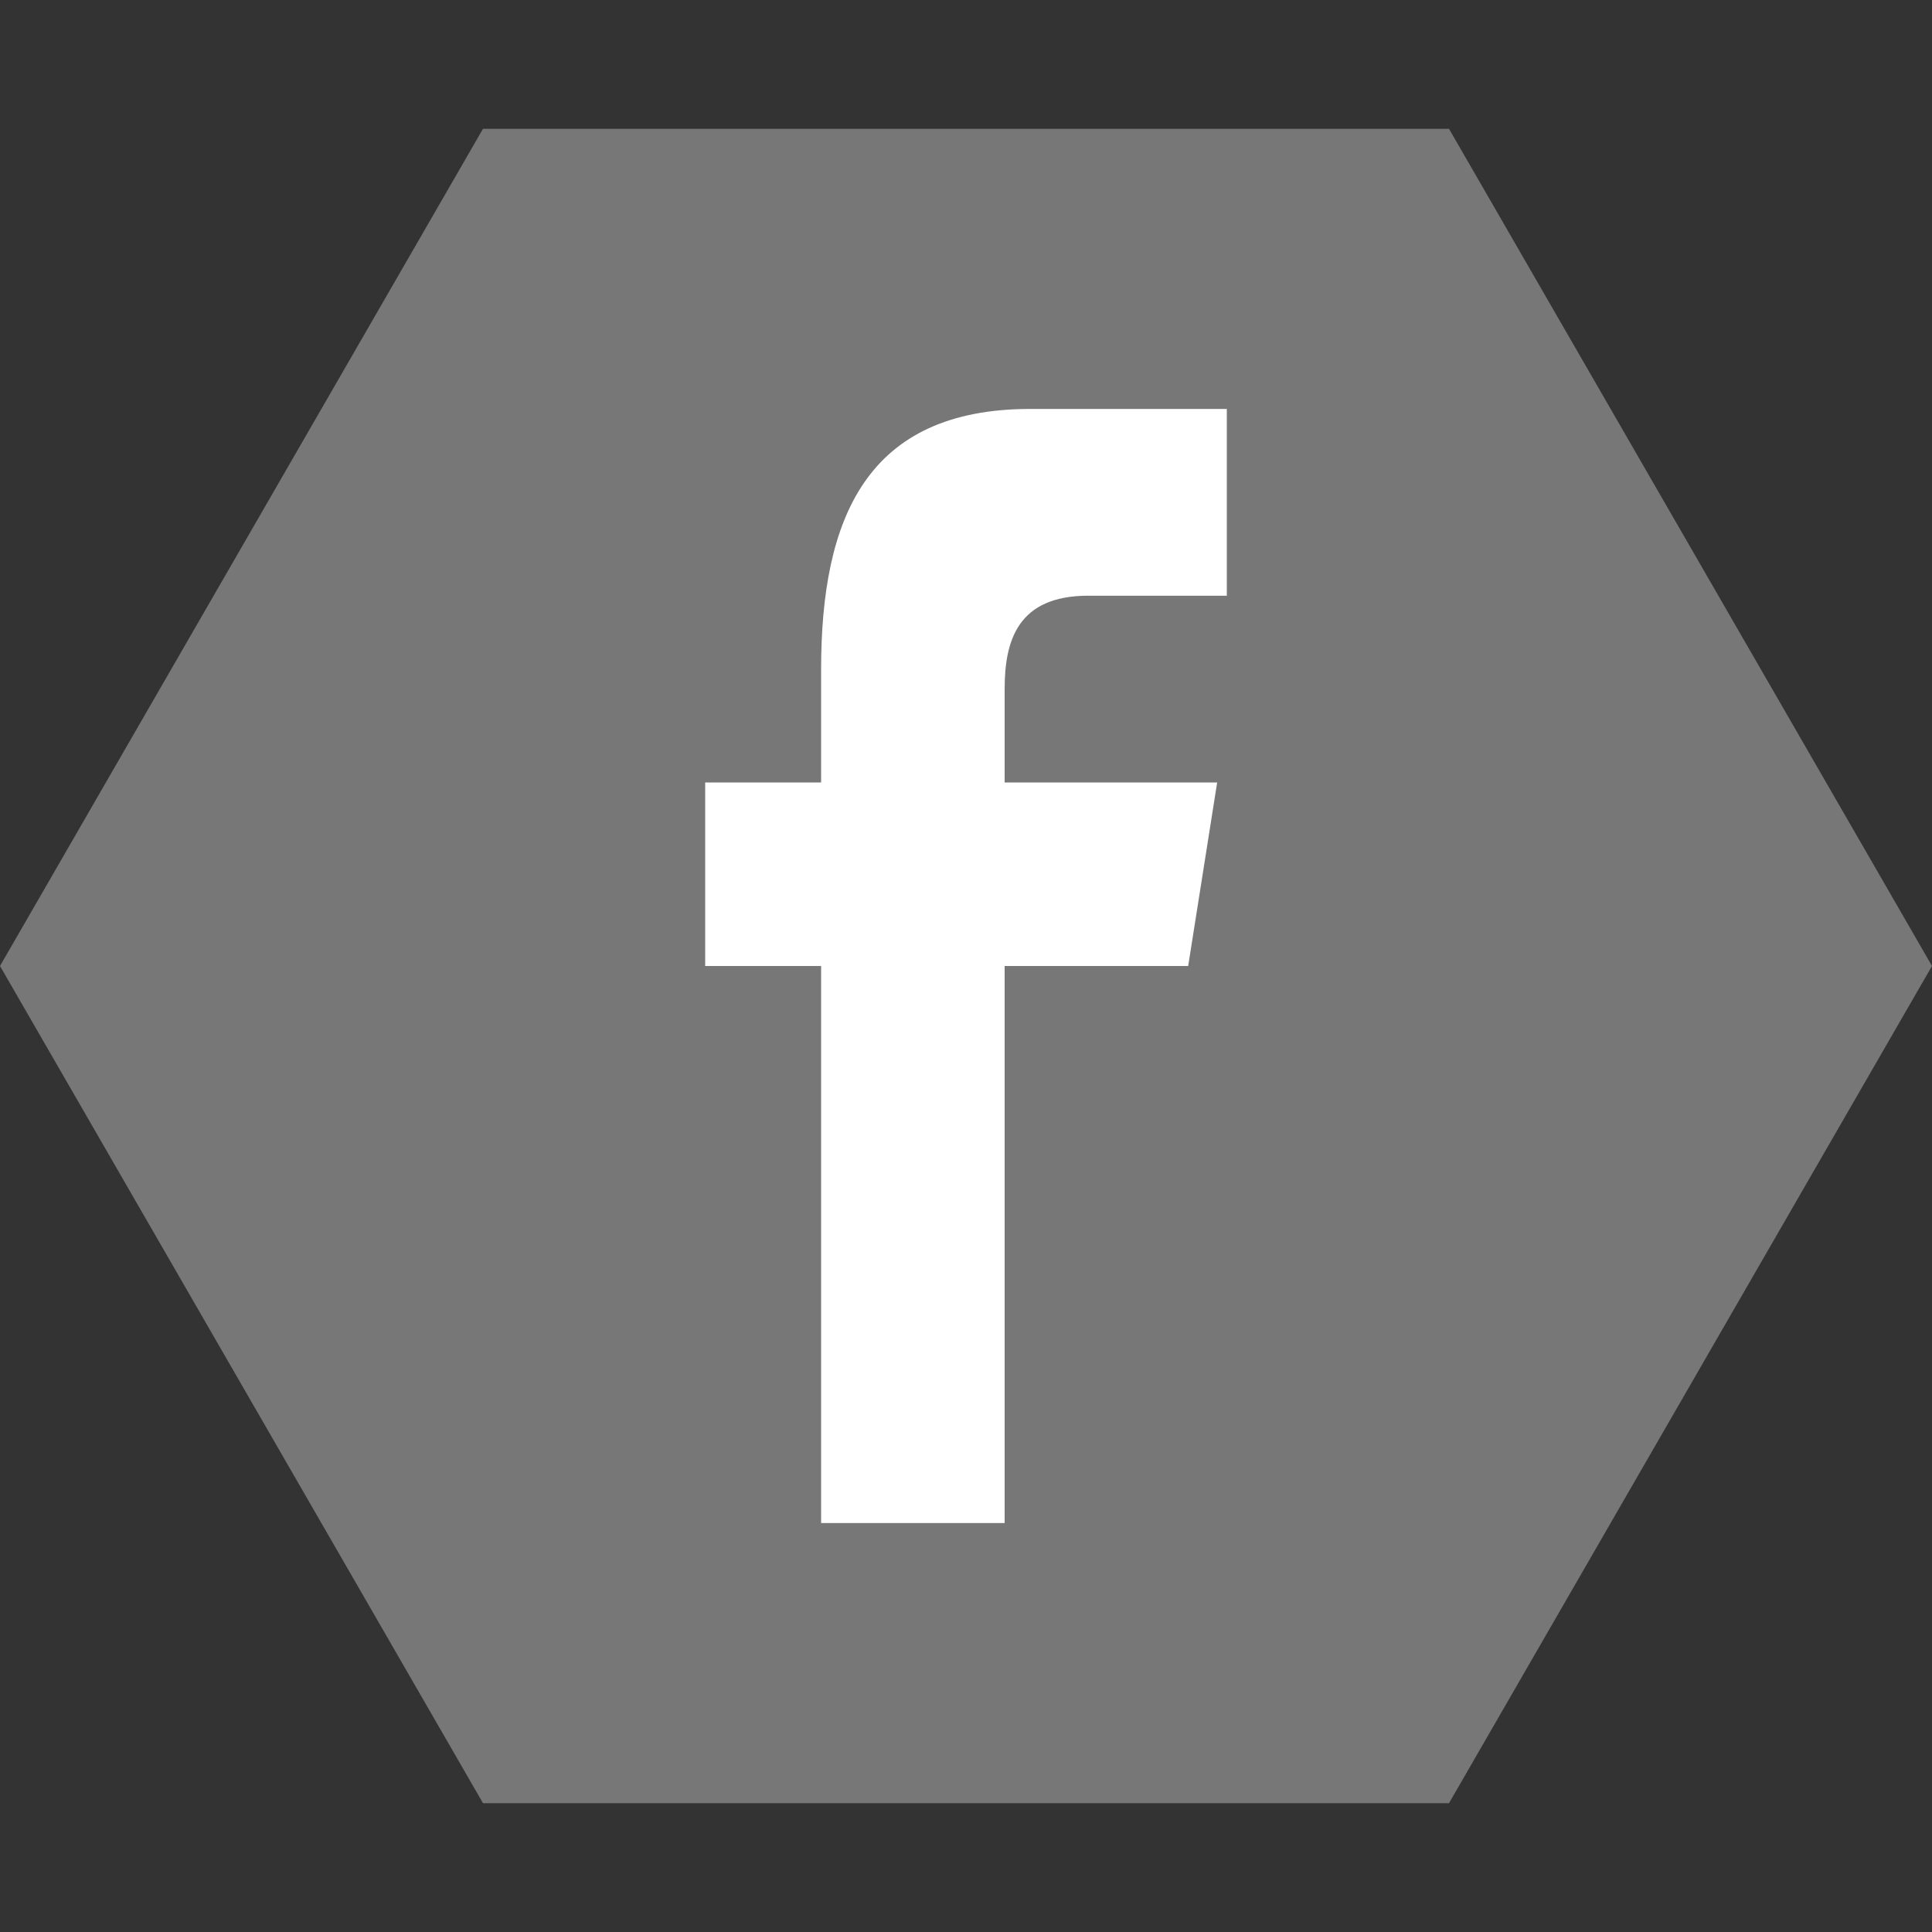
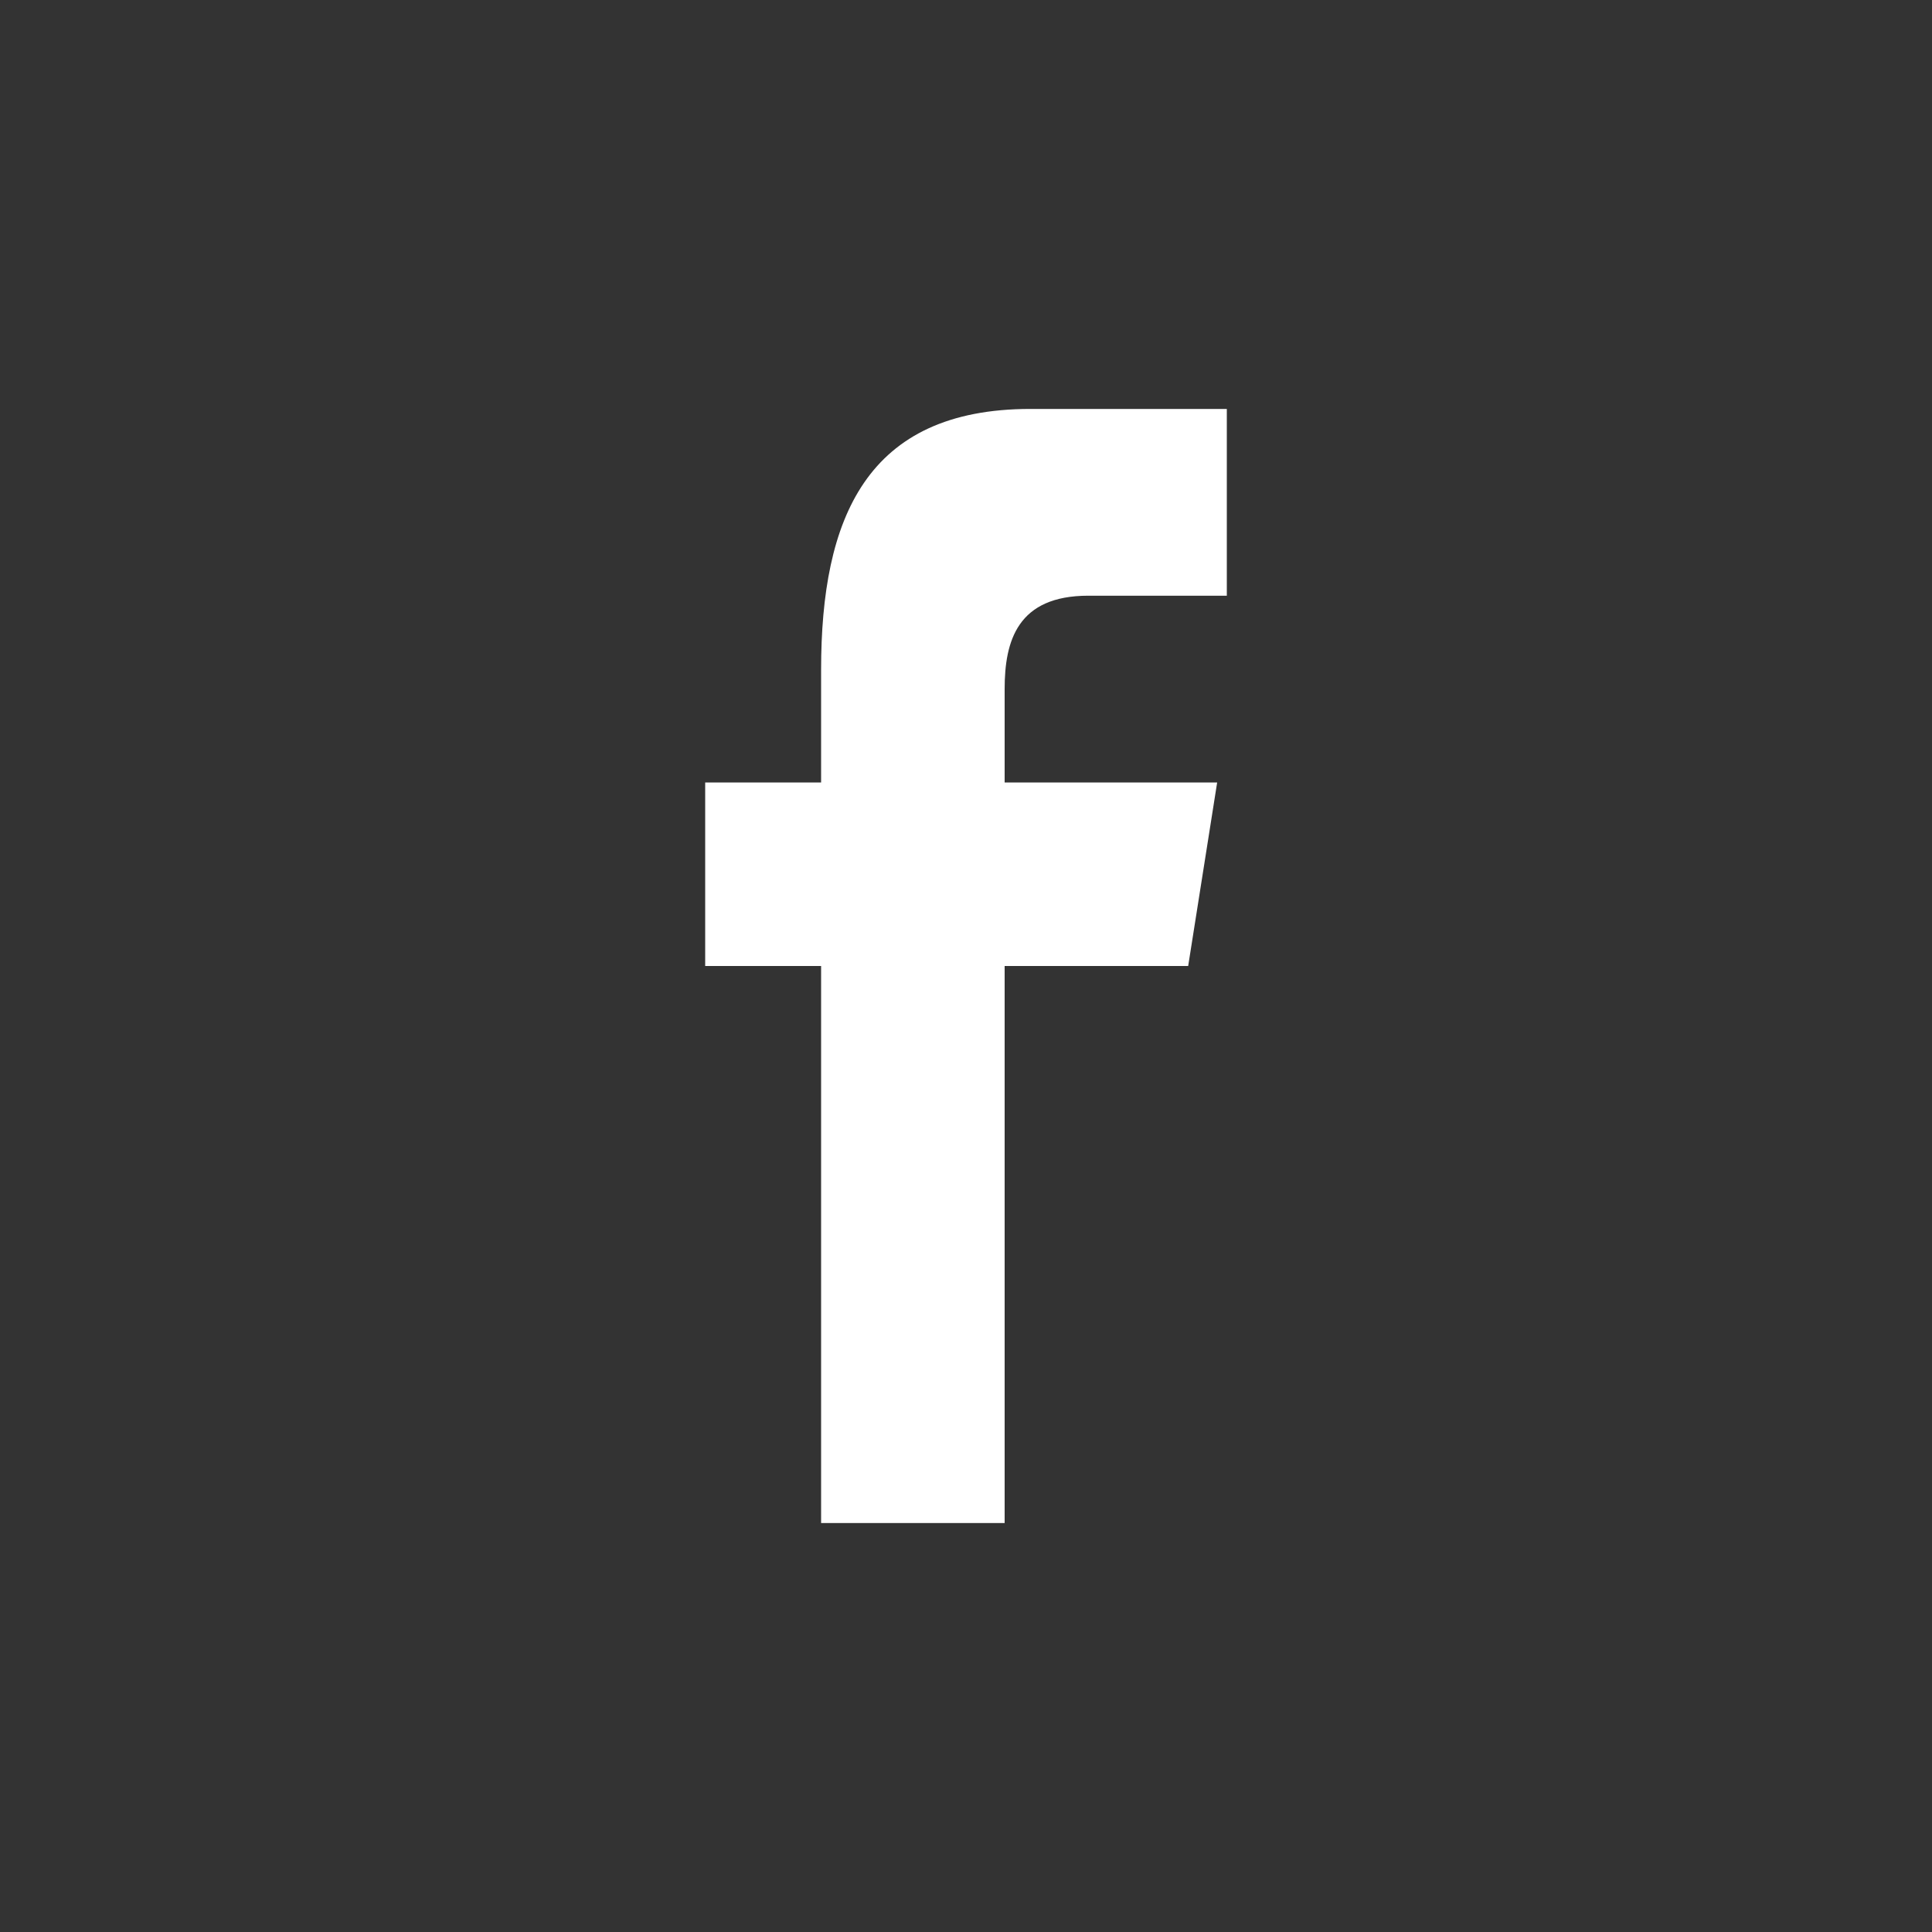
<svg xmlns="http://www.w3.org/2000/svg" version="1.2" viewBox="0 0 60 60" width="60" height="60">
  <rect x="0" y="0" width="60" height="60" fill="#333333" stroke="none" />
  <style>.a{fill:#777}.b{fill:#fff}</style>
-   <path class="a" d="m45 56h-30l-15-26 15-26h30l15 26z" />
  <path fill-rule="evenodd" class="b" d="m25.5 47.3v-17.3h-3.6v-5.7h3.6v-3.5c0-4.7 1.4-8.1 6.5-8.1h6.1v5.8h-4.3c-2.2 0-2.6 1.4-2.6 2.9v2.9h6.6l-0.9 5.7h-5.7v17.3z" />
</svg>